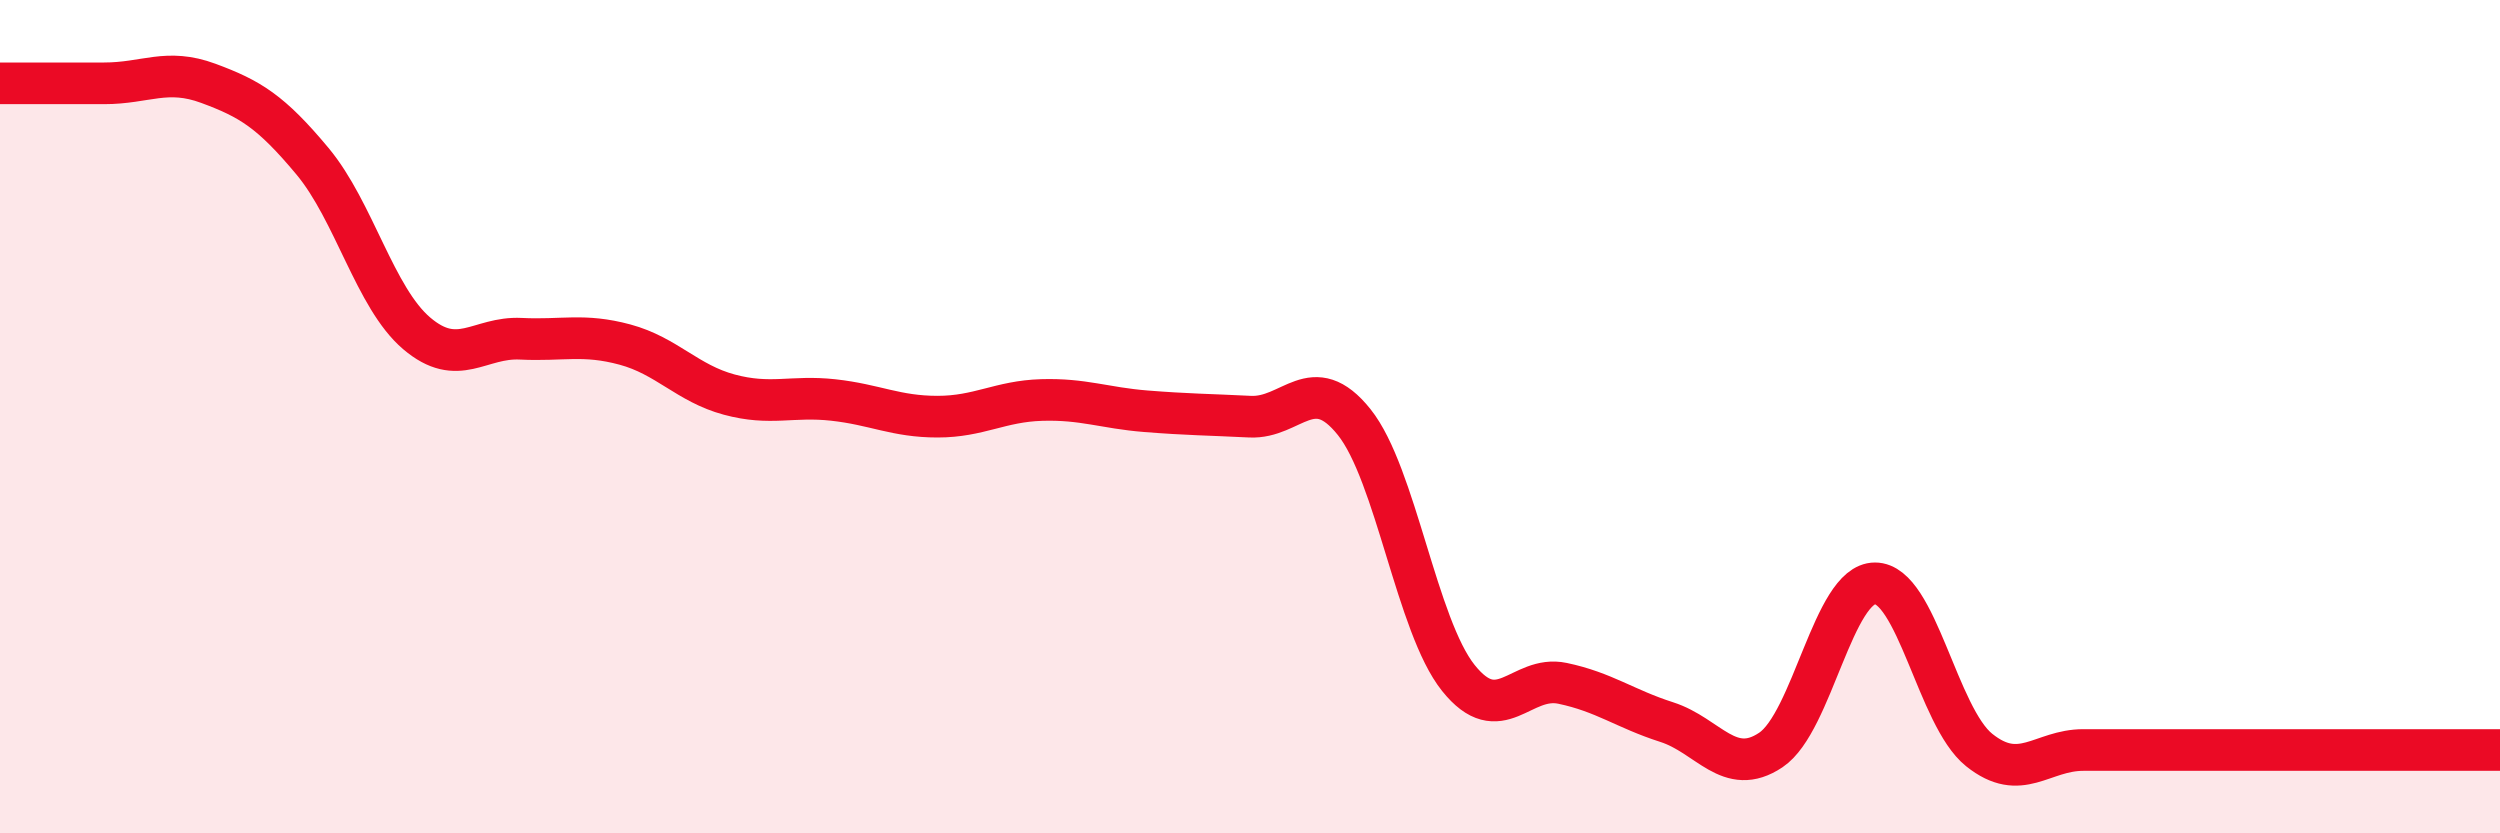
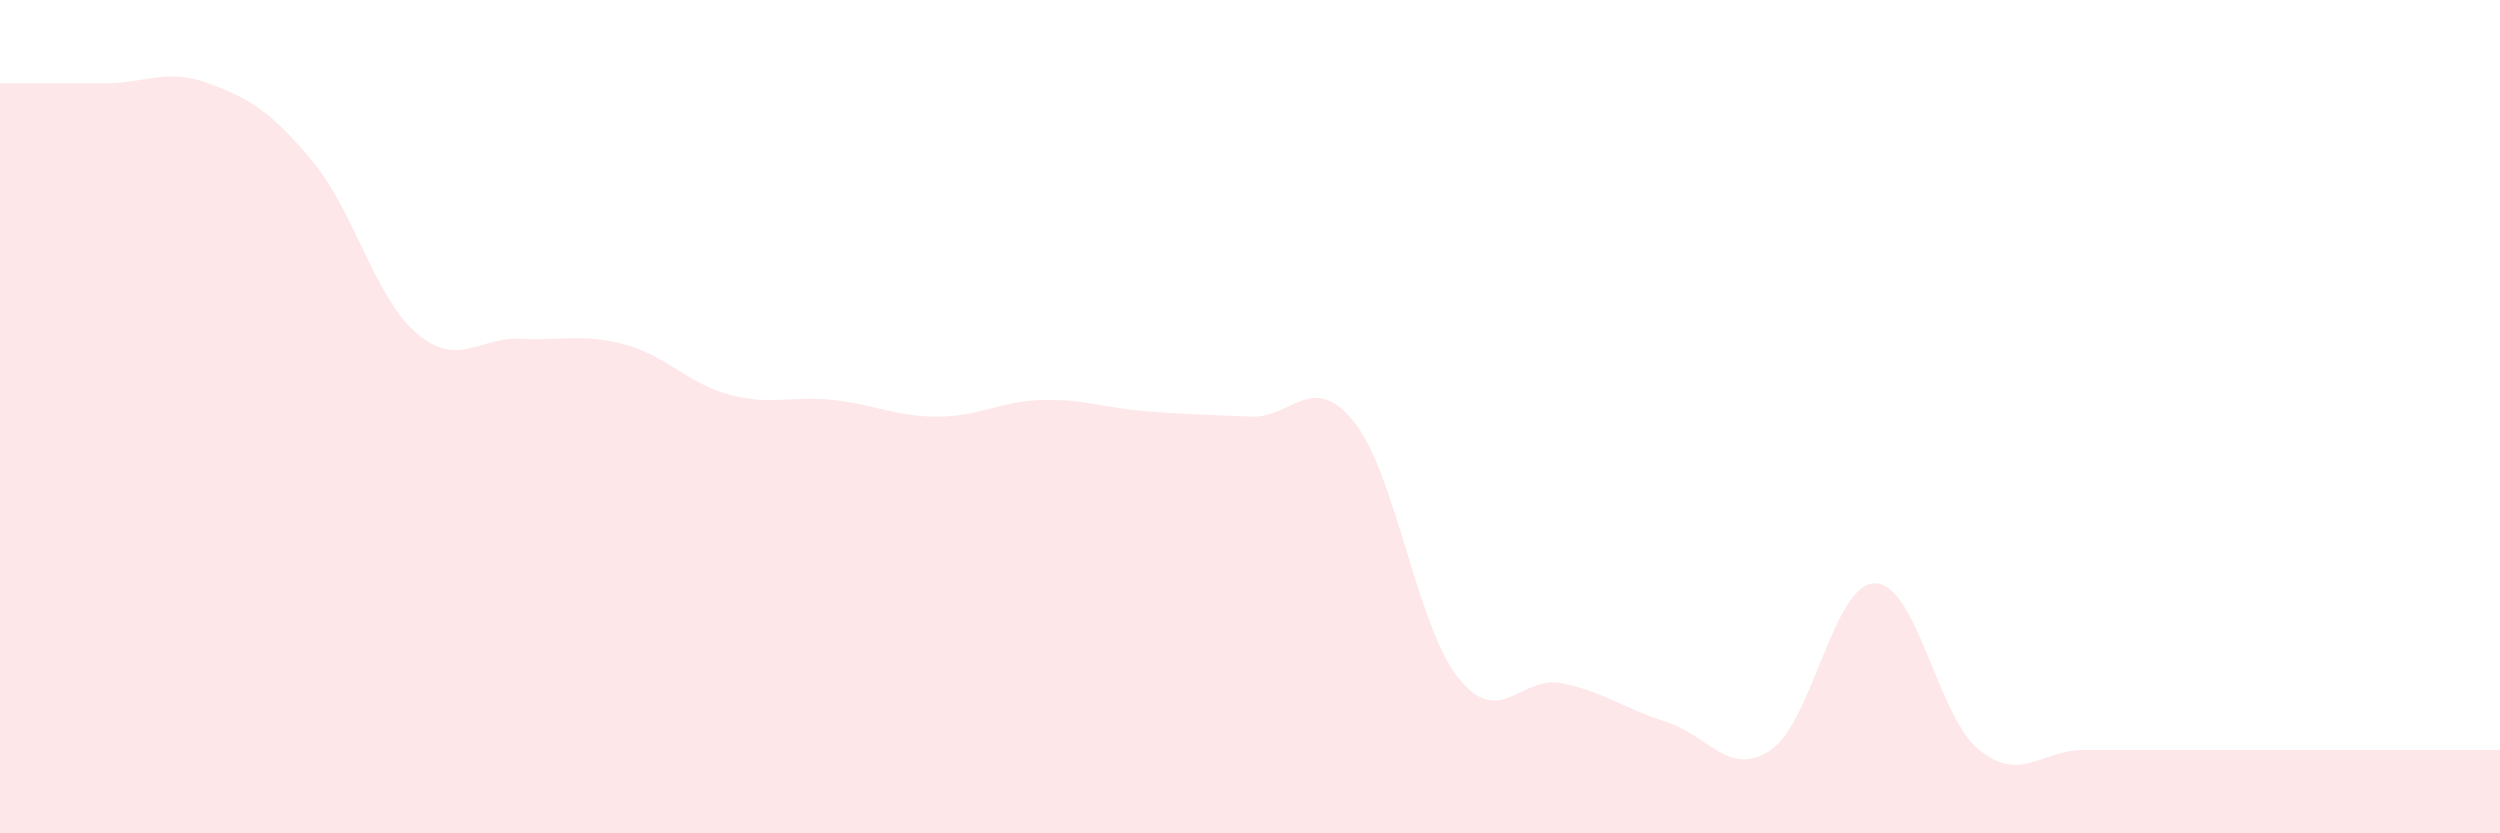
<svg xmlns="http://www.w3.org/2000/svg" width="60" height="20" viewBox="0 0 60 20">
  <path d="M 0,2 C 0.5,2 1.5,2 2.5,2 C 3.5,2 4,1.63 5,2 C 6,2.37 6.5,2.67 7.5,3.87 C 8.5,5.07 9,7.15 10,8 C 11,8.85 11.5,8.08 12.5,8.13 C 13.5,8.18 14,8 15,8.27 C 16,8.54 16.5,9.2 17.5,9.47 C 18.5,9.74 19,9.49 20,9.6 C 21,9.71 21.5,10 22.5,10 C 23.5,10 24,9.63 25,9.6 C 26,9.57 26.5,9.79 27.5,9.87 C 28.5,9.95 29,9.95 30,10 C 31,10.05 31.5,8.88 32.5,10.13 C 33.5,11.38 34,15.02 35,16.27 C 36,17.52 36.5,16.19 37.5,16.4 C 38.5,16.61 39,17.01 40,17.33 C 41,17.65 41.5,18.67 42.5,18 C 43.5,17.33 44,14 45,14 C 46,14 46.5,17.2 47.5,18 C 48.5,18.8 49,18 50,18 C 51,18 51.5,18 52.5,18 C 53.5,18 54,18 55,18 C 56,18 56.5,18 57.5,18 C 58.5,18 59.5,18 60,18L60 20L0 20Z" fill="#EB0A25" opacity="0.1" stroke-linecap="round" stroke-linejoin="round" />
-   <path d="M 0,2 C 0.5,2 1.5,2 2.5,2 C 3.5,2 4,1.63 5,2 C 6,2.37 6.5,2.67 7.5,3.87 C 8.5,5.07 9,7.15 10,8 C 11,8.85 11.5,8.08 12.5,8.13 C 13.5,8.18 14,8 15,8.27 C 16,8.54 16.5,9.2 17.5,9.47 C 18.5,9.74 19,9.49 20,9.6 C 21,9.71 21.5,10 22.5,10 C 23.5,10 24,9.63 25,9.6 C 26,9.57 26.5,9.79 27.5,9.87 C 28.5,9.95 29,9.95 30,10 C 31,10.05 31.5,8.88 32.5,10.13 C 33.5,11.38 34,15.02 35,16.27 C 36,17.52 36.5,16.19 37.5,16.4 C 38.5,16.61 39,17.01 40,17.33 C 41,17.65 41.5,18.67 42.5,18 C 43.5,17.33 44,14 45,14 C 46,14 46.5,17.2 47.5,18 C 48.5,18.8 49,18 50,18 C 51,18 51.5,18 52.5,18 C 53.5,18 54,18 55,18 C 56,18 56.5,18 57.5,18 C 58.5,18 59.5,18 60,18" stroke="#EB0A25" stroke-width="1" fill="none" stroke-linecap="round" stroke-linejoin="round" />
</svg>